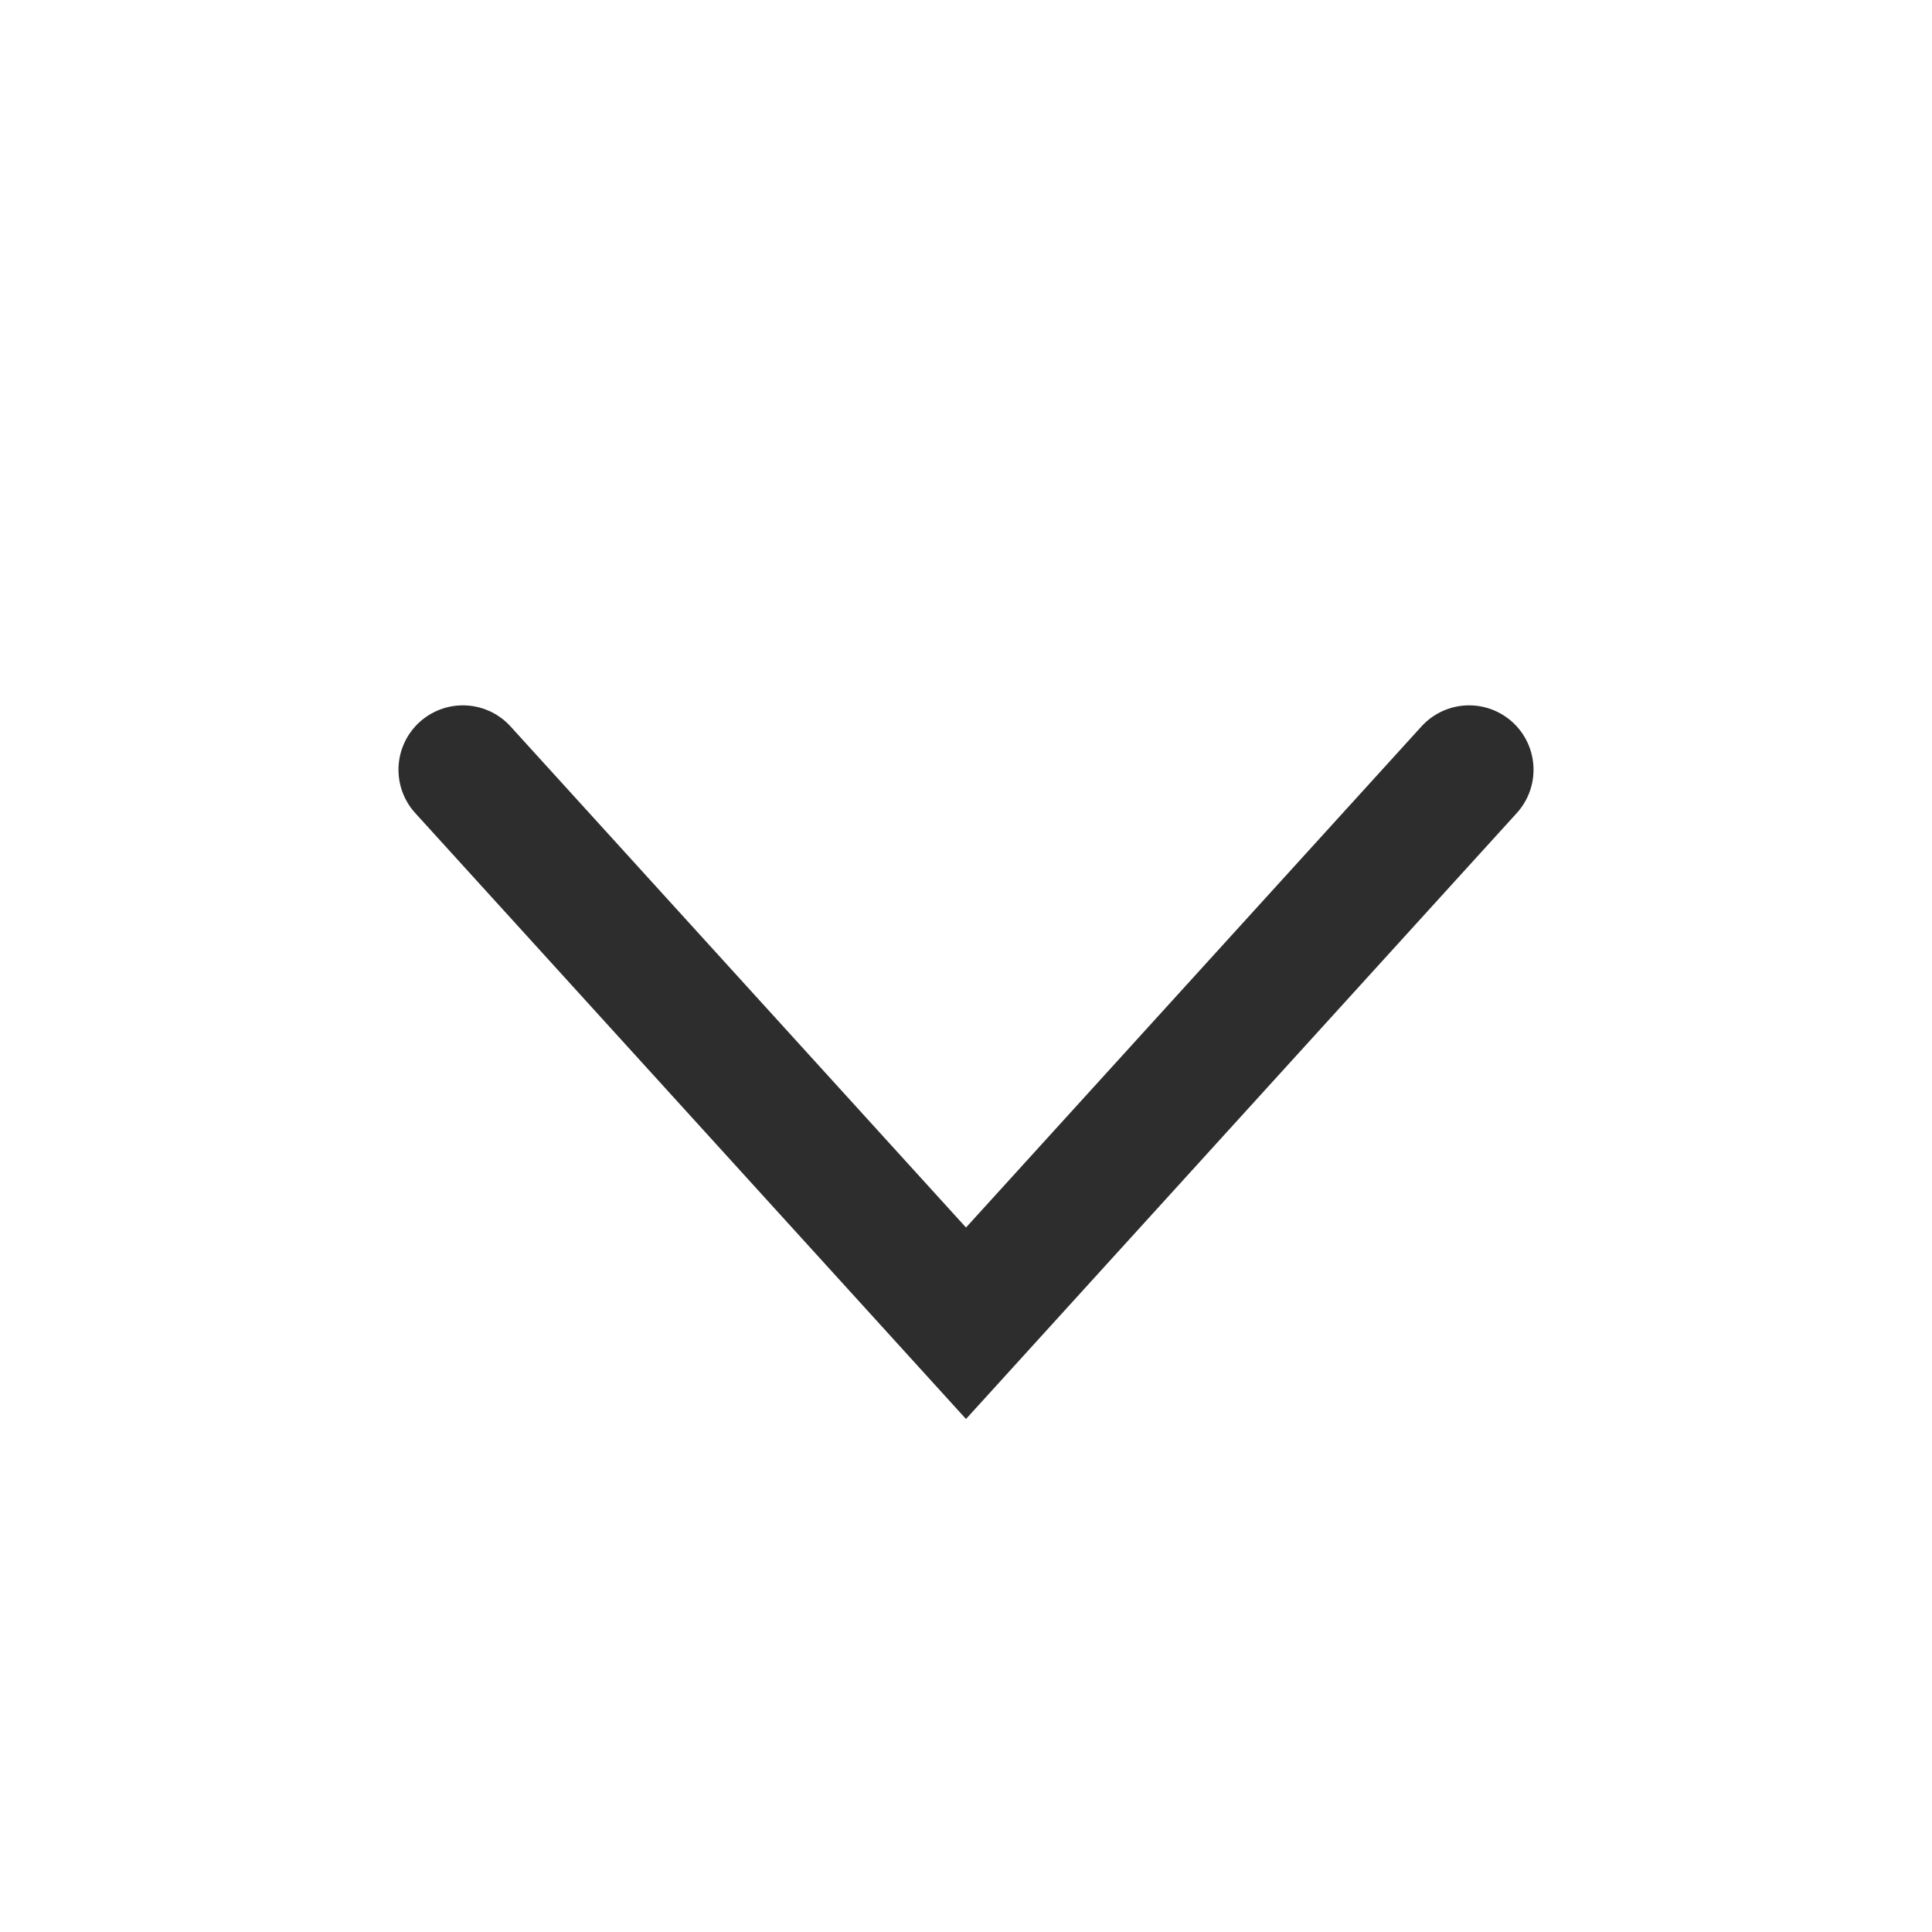
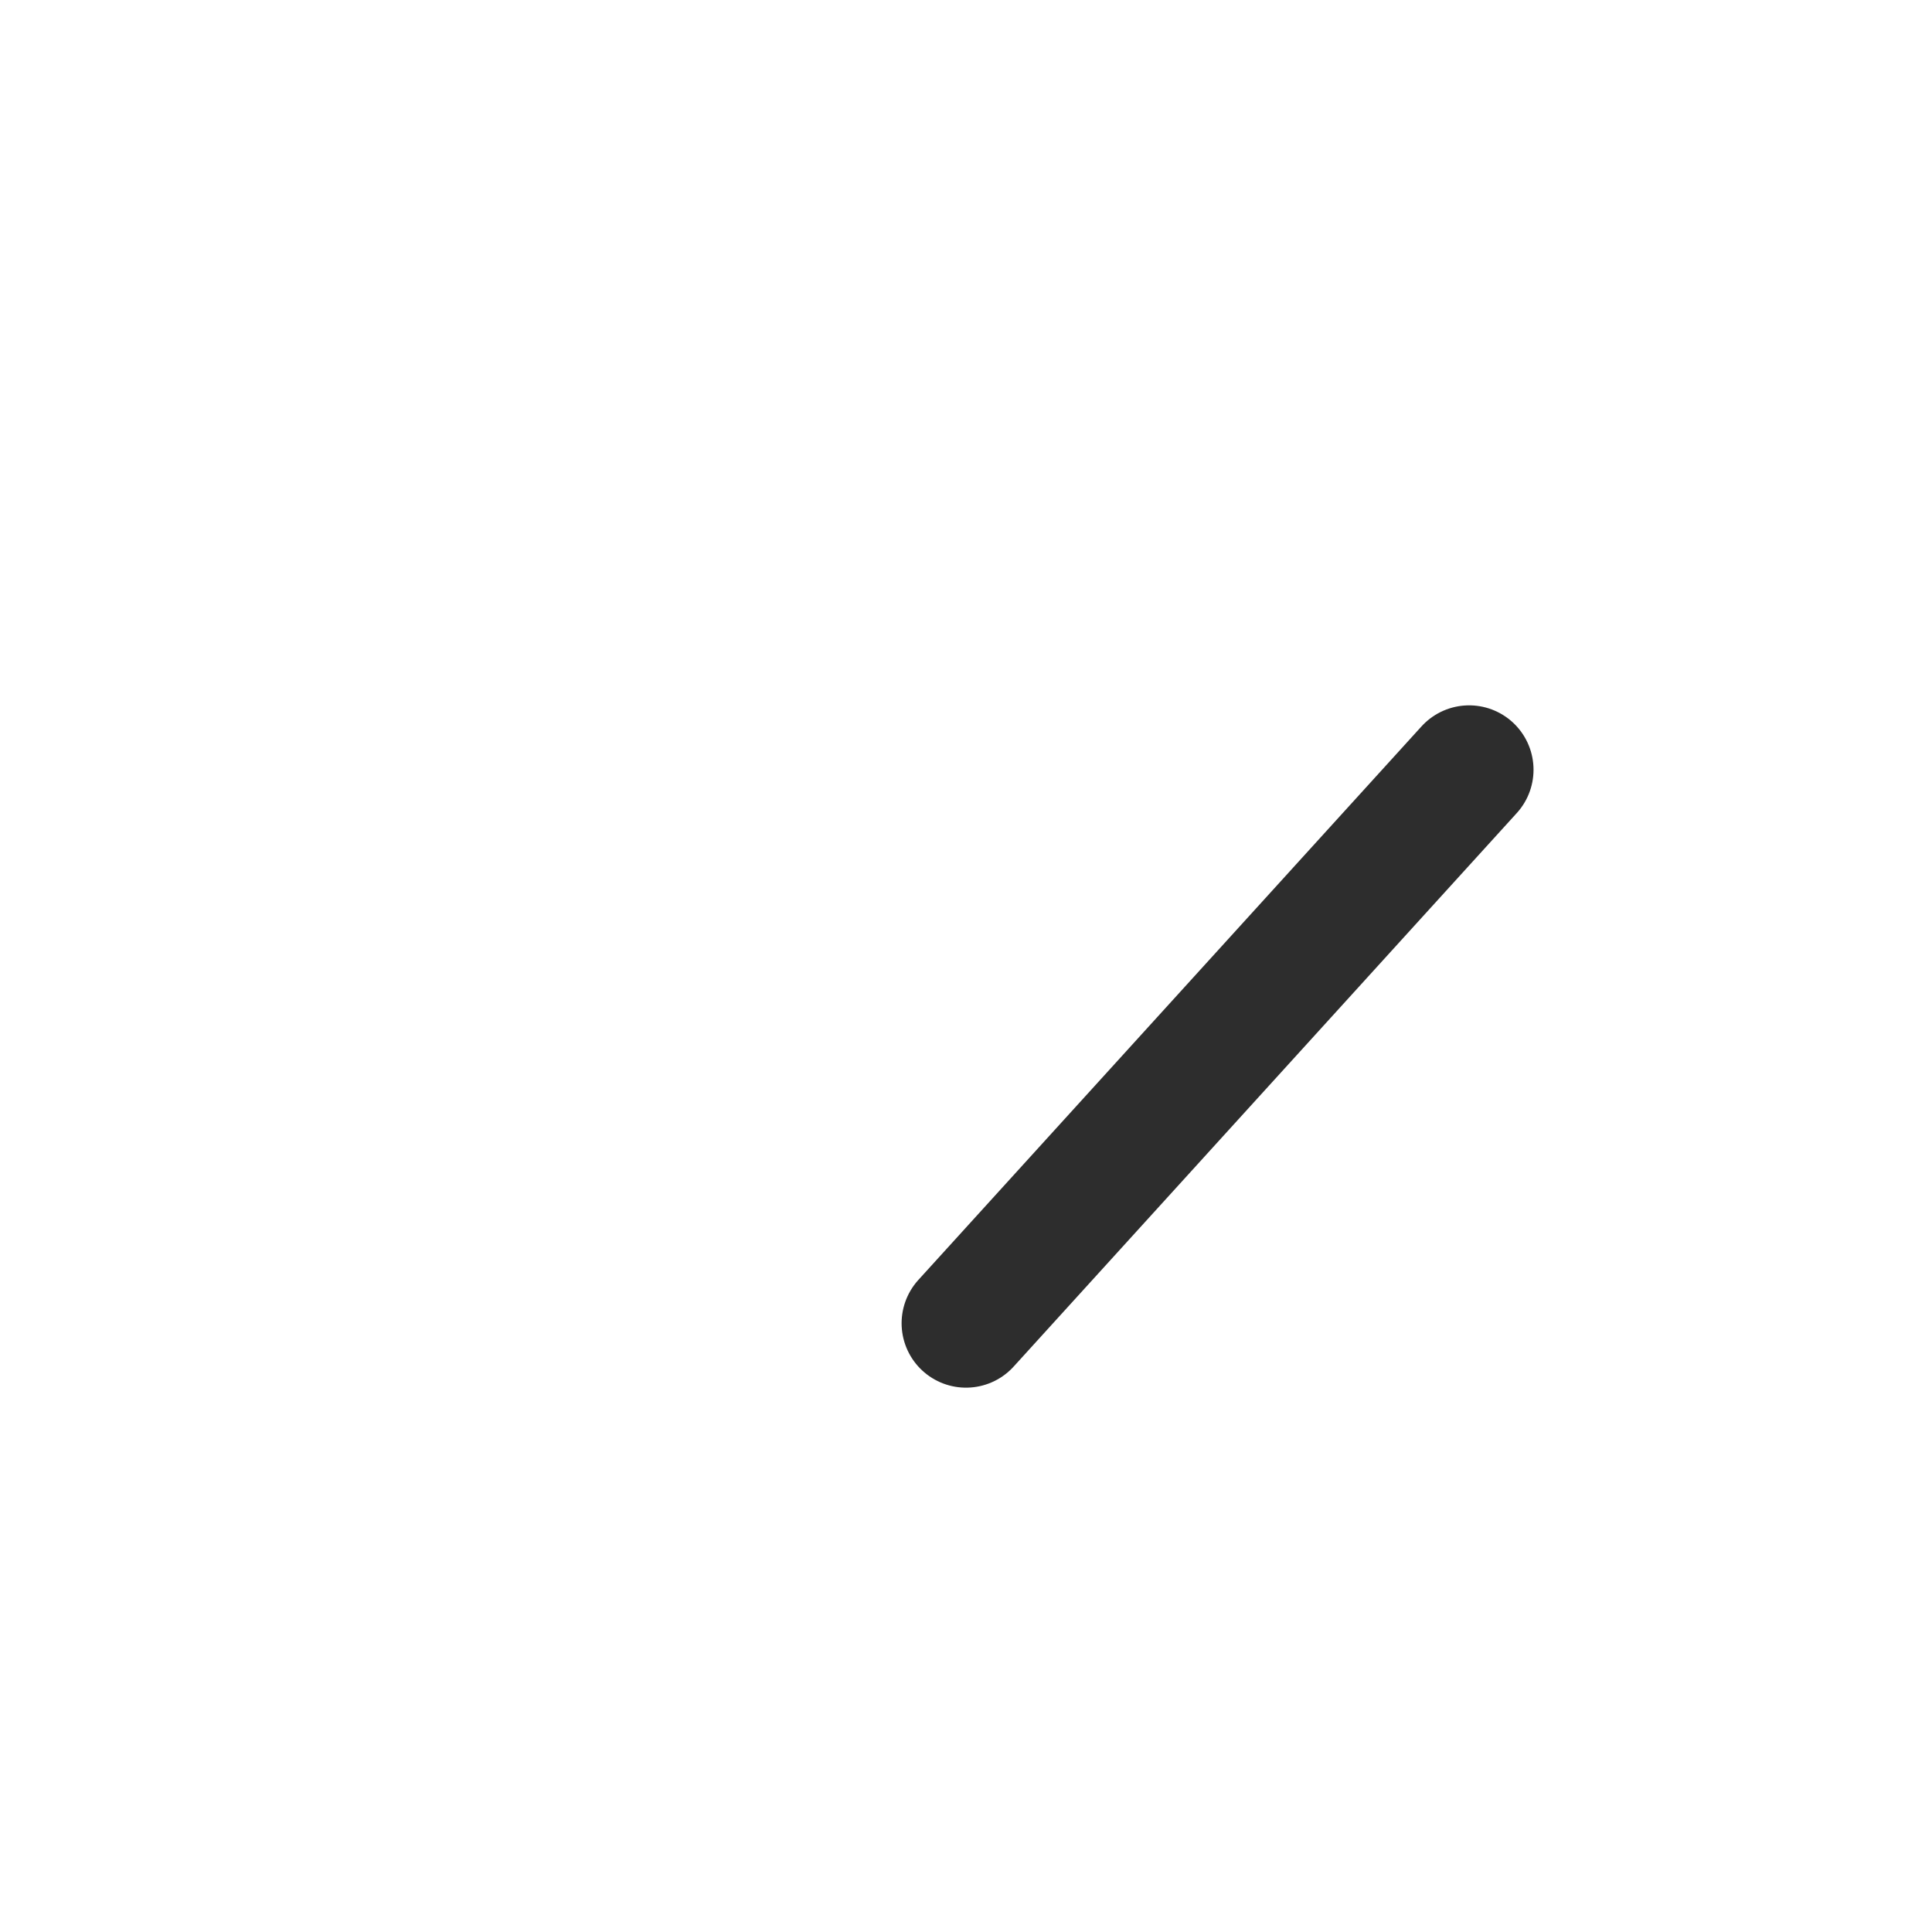
<svg xmlns="http://www.w3.org/2000/svg" width="24" height="24" viewBox="0 0 24 24" fill="none">
-   <path d="M18.25 9.562L12 16.438L5.75 9.562" stroke="#2D2D2D" stroke-width="1.6" stroke-linecap="round" />
+   <path d="M18.25 9.562L12 16.438" stroke="#2D2D2D" stroke-width="1.6" stroke-linecap="round" />
</svg>